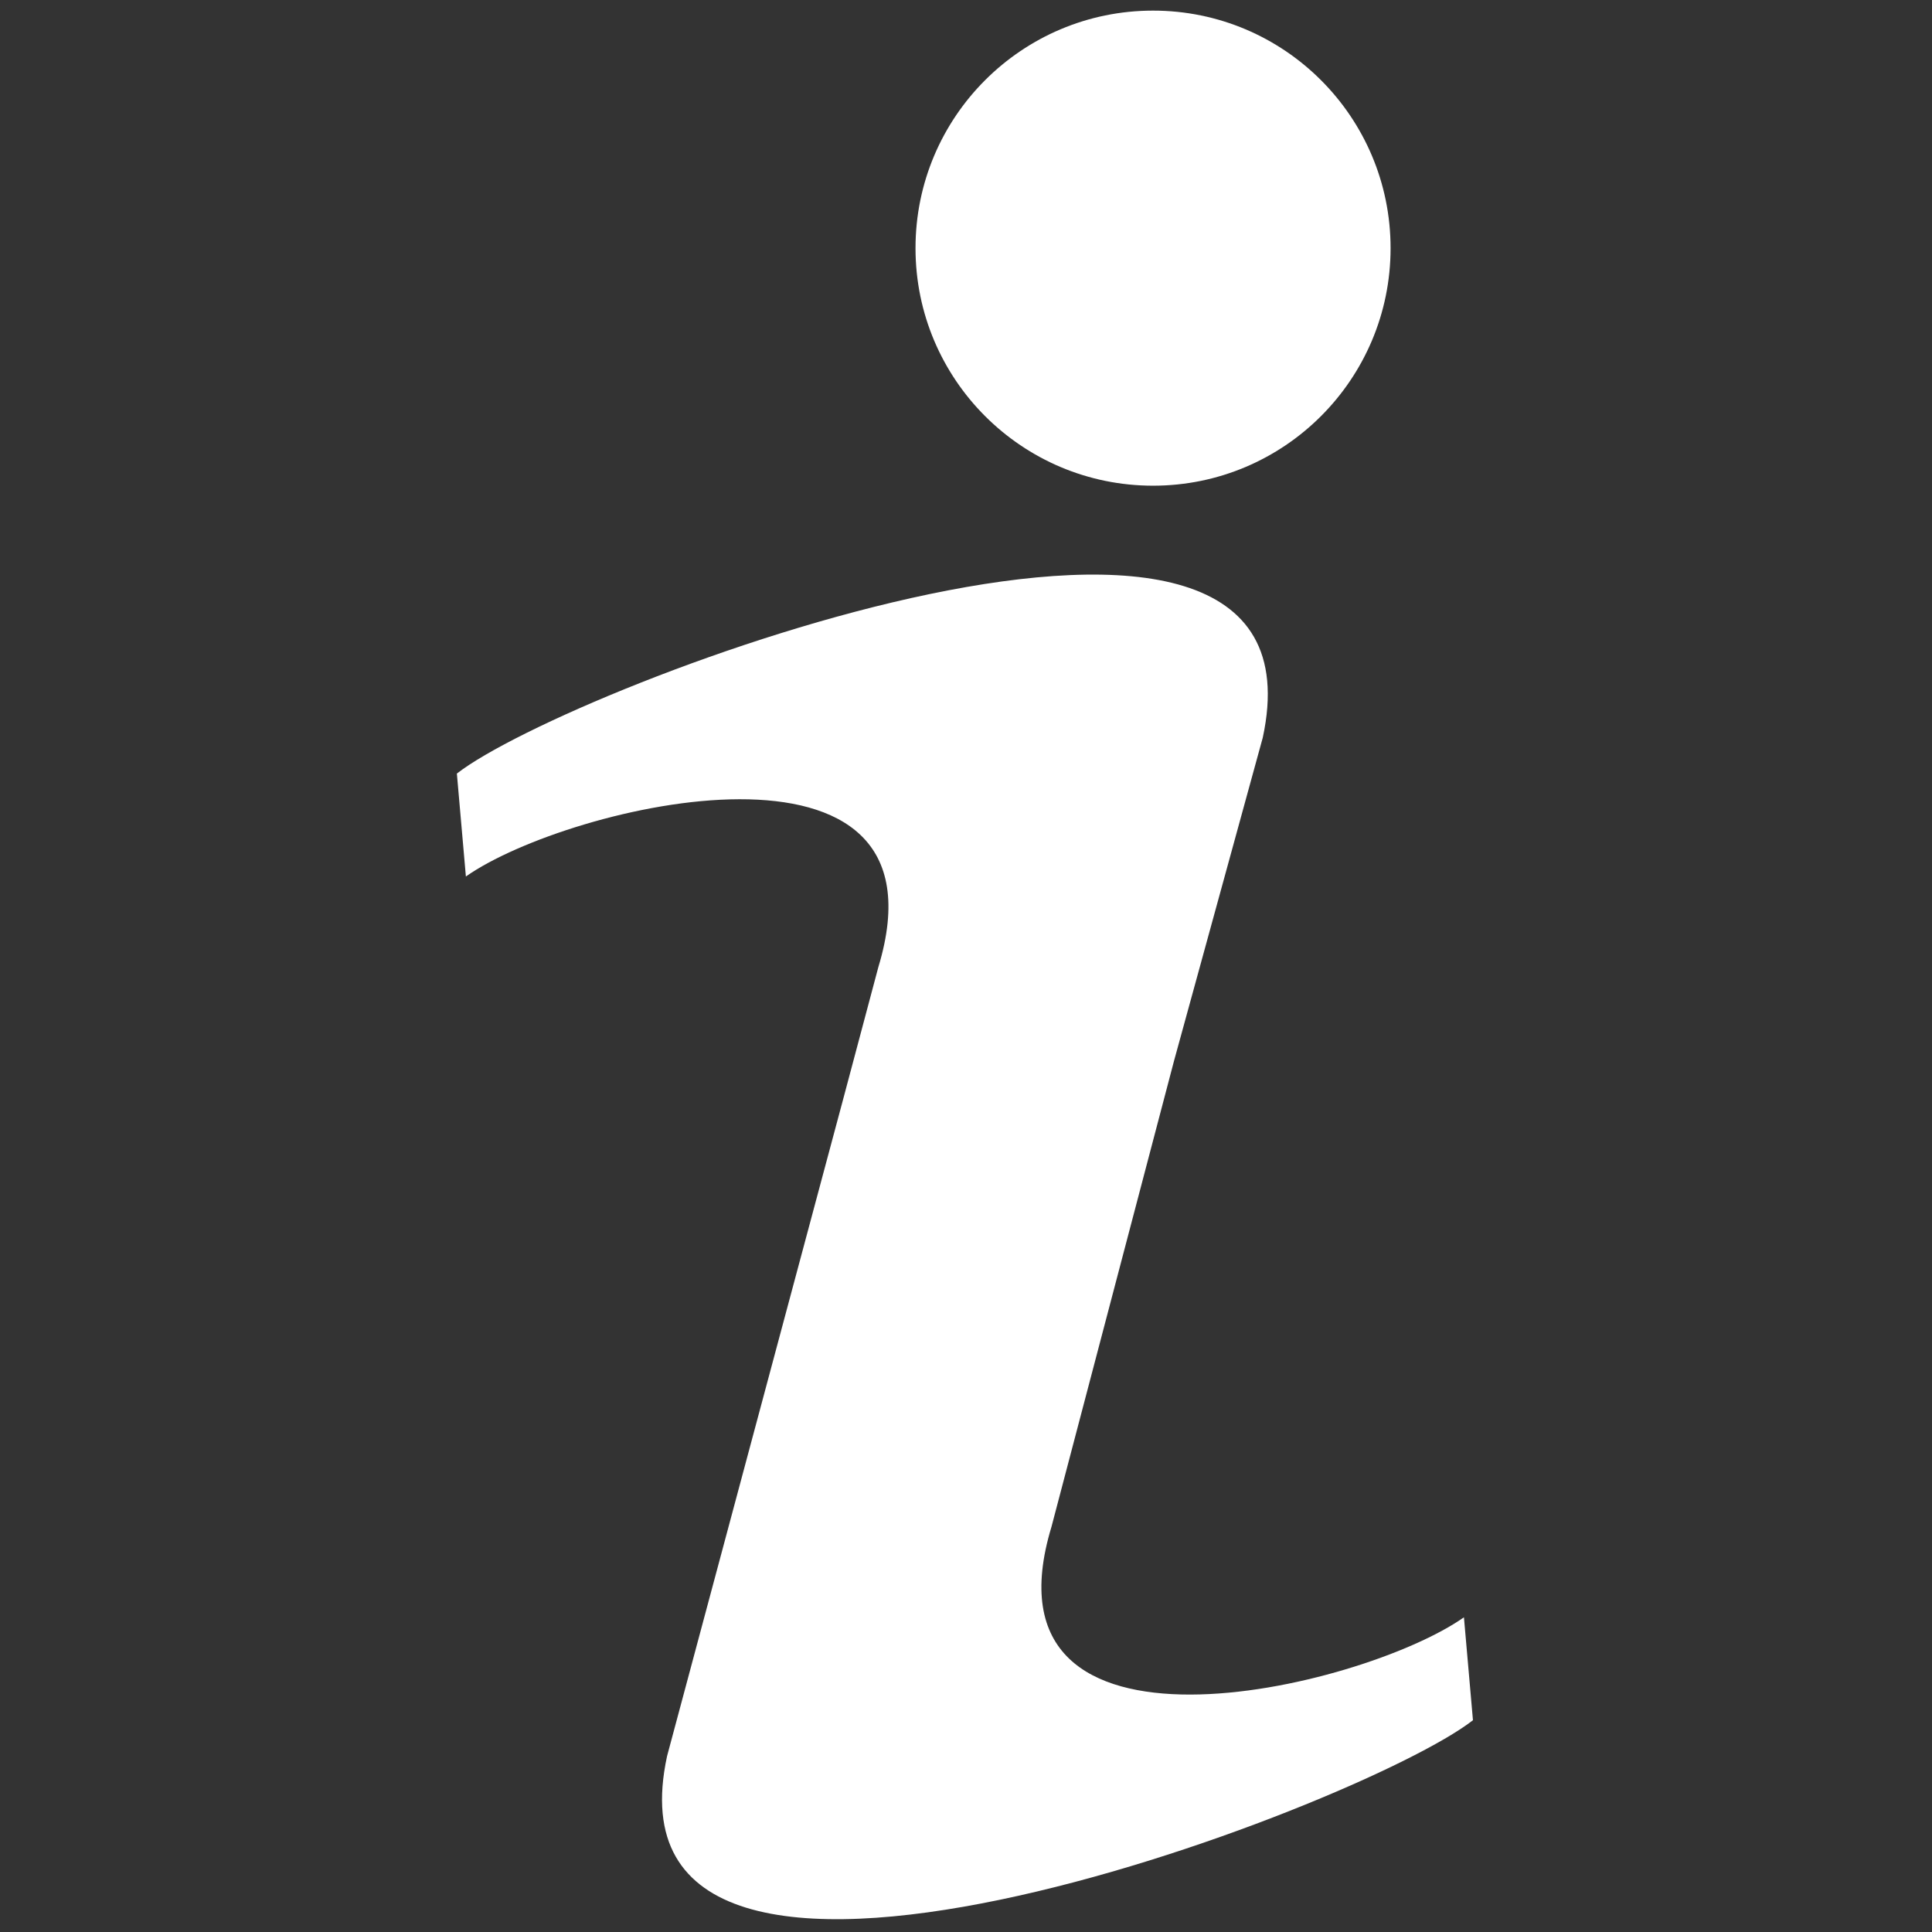
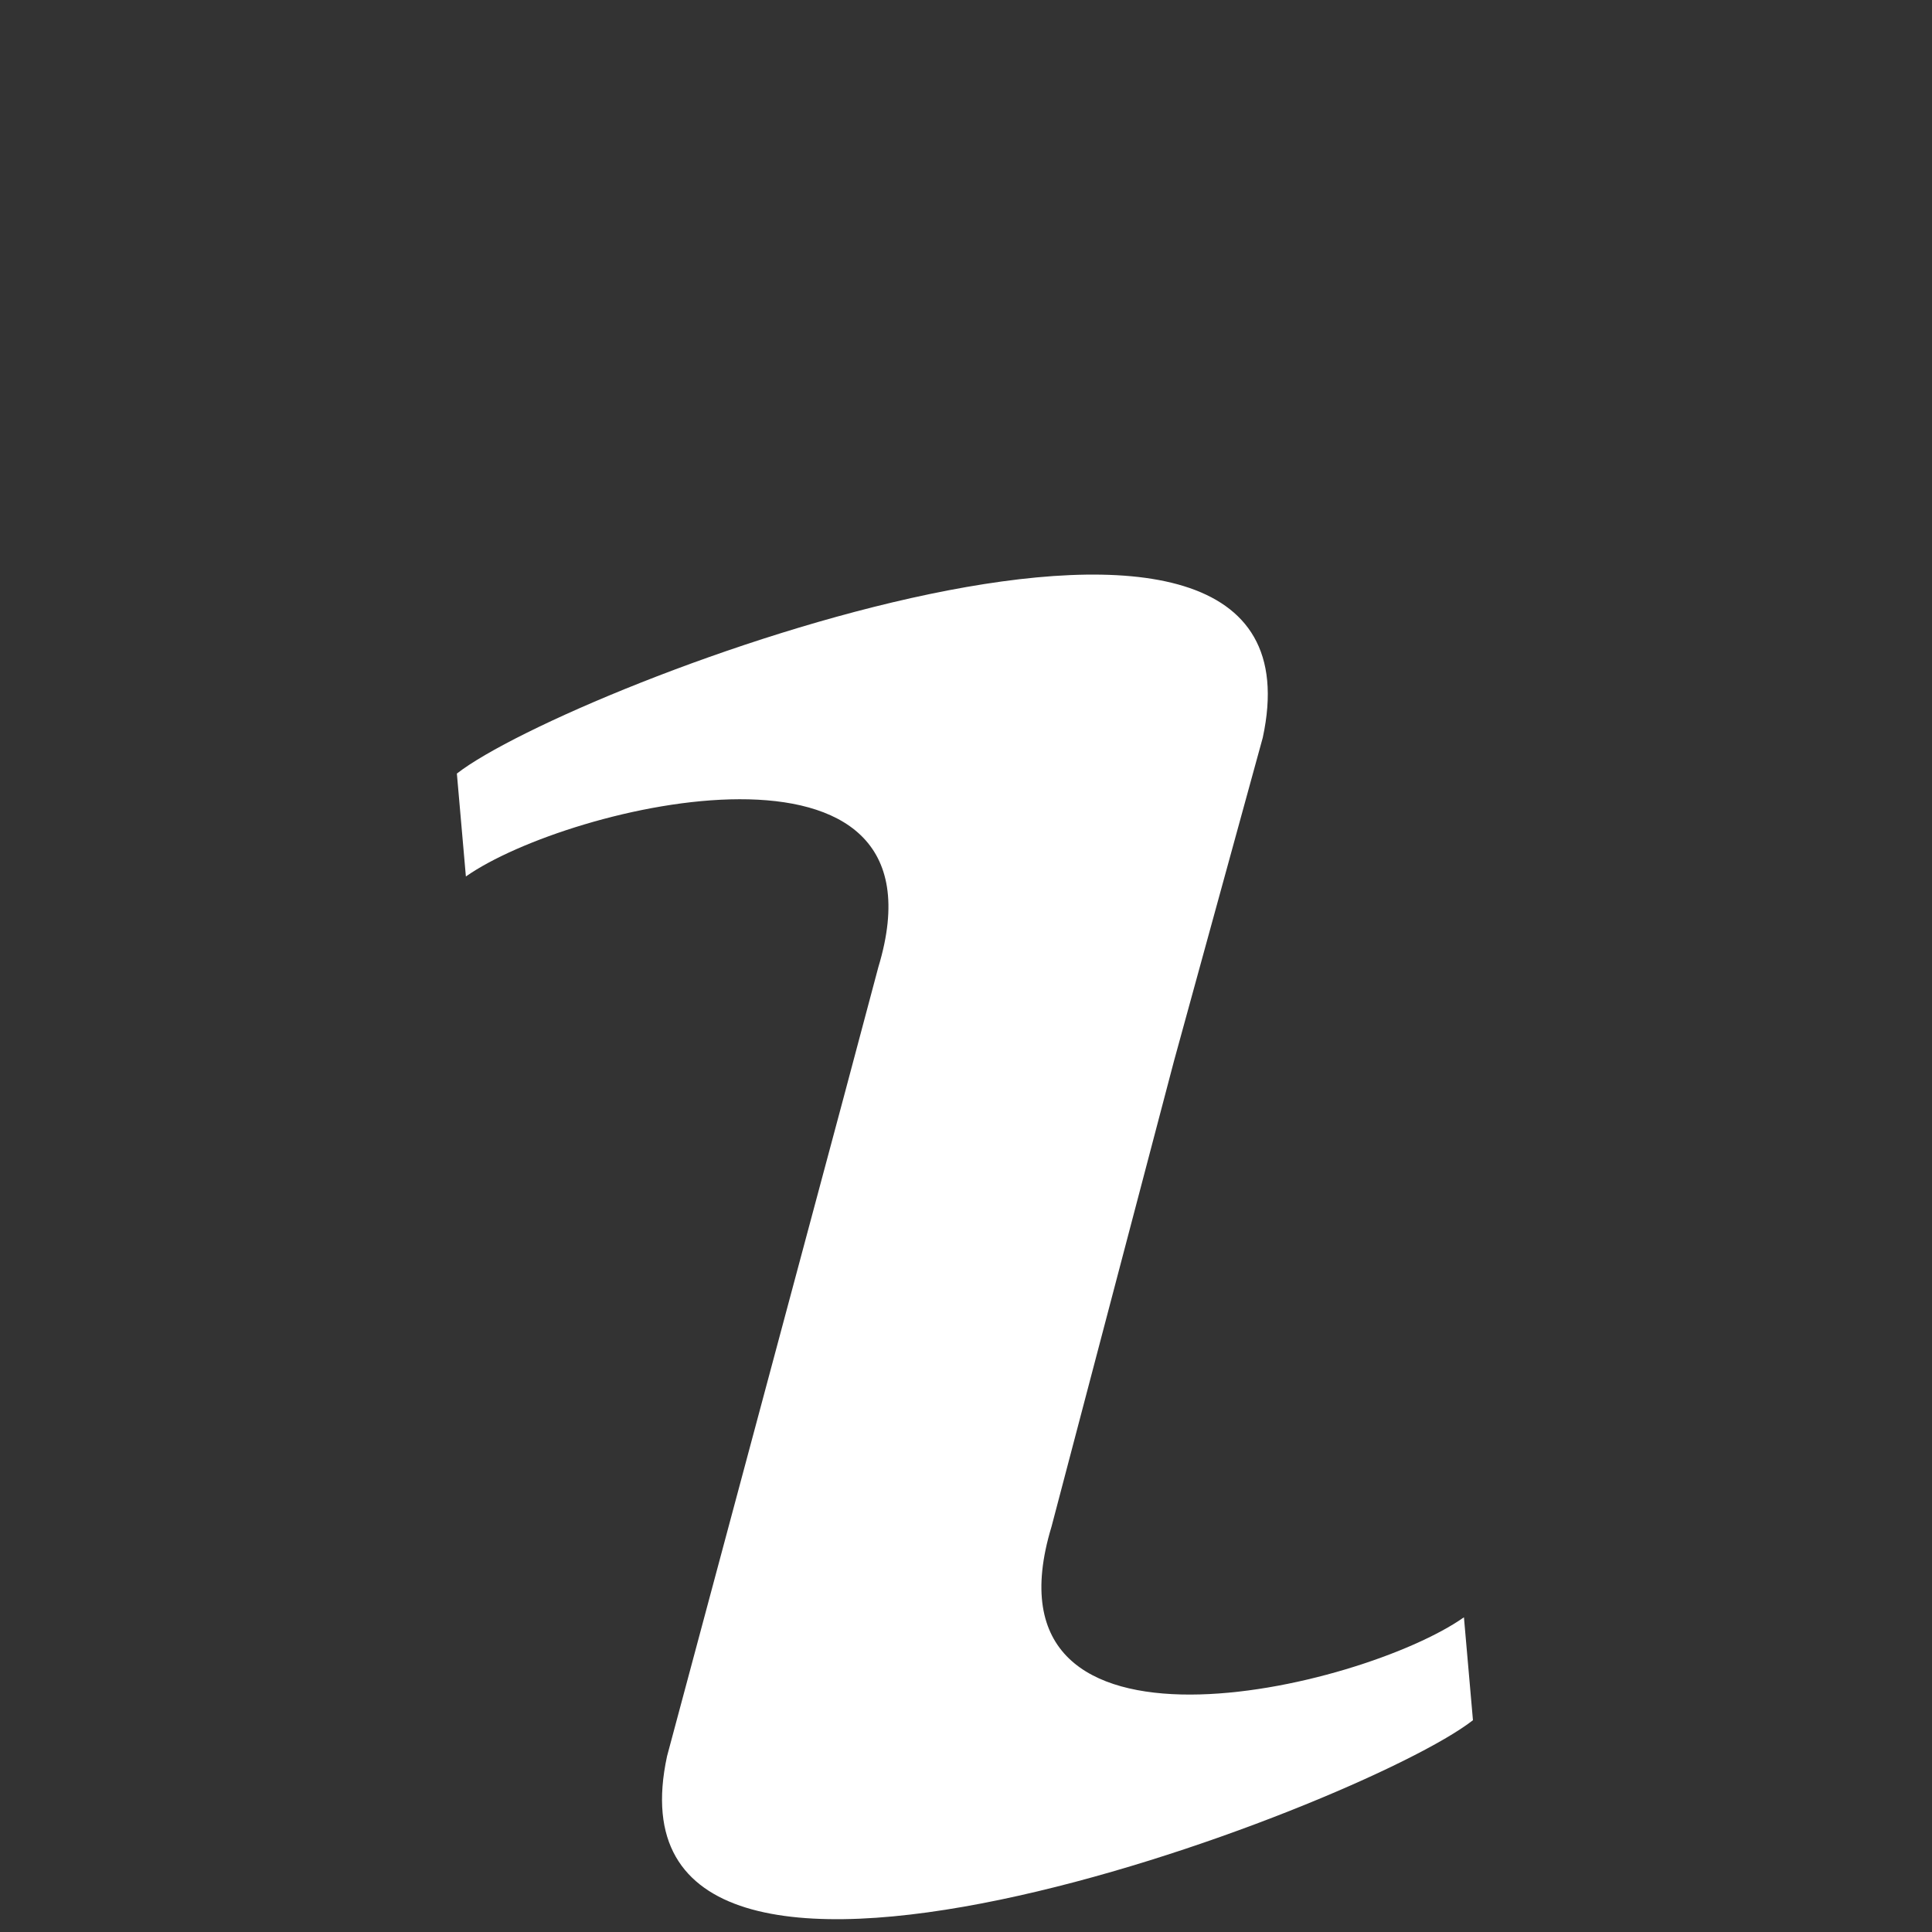
<svg xmlns="http://www.w3.org/2000/svg" version="1.1" width="256" height="256" viewBox="0 0 256 256" xml:space="preserve">
  <rect x="0" y="0" width="256" height="256" fill="#333333" stroke="none" />
  <defs />
  <g style="stroke: none; stroke-width: 0; stroke-dasharray: none; stroke-linecap: butt; stroke-linejoin: miter; stroke-miterlimit: 10; fill: none; fill-rule: nonzero; opacity: 1;" transform="translate(1.407 1.407) scale(2.81 2.81)">
    <path d="M 49.083 71.489 l 5.776 -21.96 l 4.186 -15.247 c 3.497 -16.18 -32.704 -2.439 -38.002 1.695 l 0.425 4.853 c 4.824 -3.395 23.091 -7.744 19.449 4.275 l -1.634 6.135 l 0 0 l -8.329 31.071 c -3.497 16.18 32.704 2.439 38.002 -1.695 l -0.425 -4.853 C 63.708 79.159 45.441 83.508 49.083 71.489 z" style="stroke: none; stroke-width: 1; stroke-dasharray: none; stroke-linecap: butt; stroke-linejoin: miter; stroke-miterlimit: 10; fill: #fff; fill-rule: nonzero; opacity: 1;" transform=" matrix(1 0 0 1 0 0) " stroke-linecap="round" />
-     <circle cx="53.871" cy="11.201" r="11.201" style="stroke: none; stroke-width: 1; stroke-dasharray: none; stroke-linecap: butt; stroke-linejoin: miter; stroke-miterlimit: 10; fill: #fff; fill-rule: nonzero; opacity: 1;" transform="  matrix(1 0 0 1 0 0) " />
  </g>
</svg>